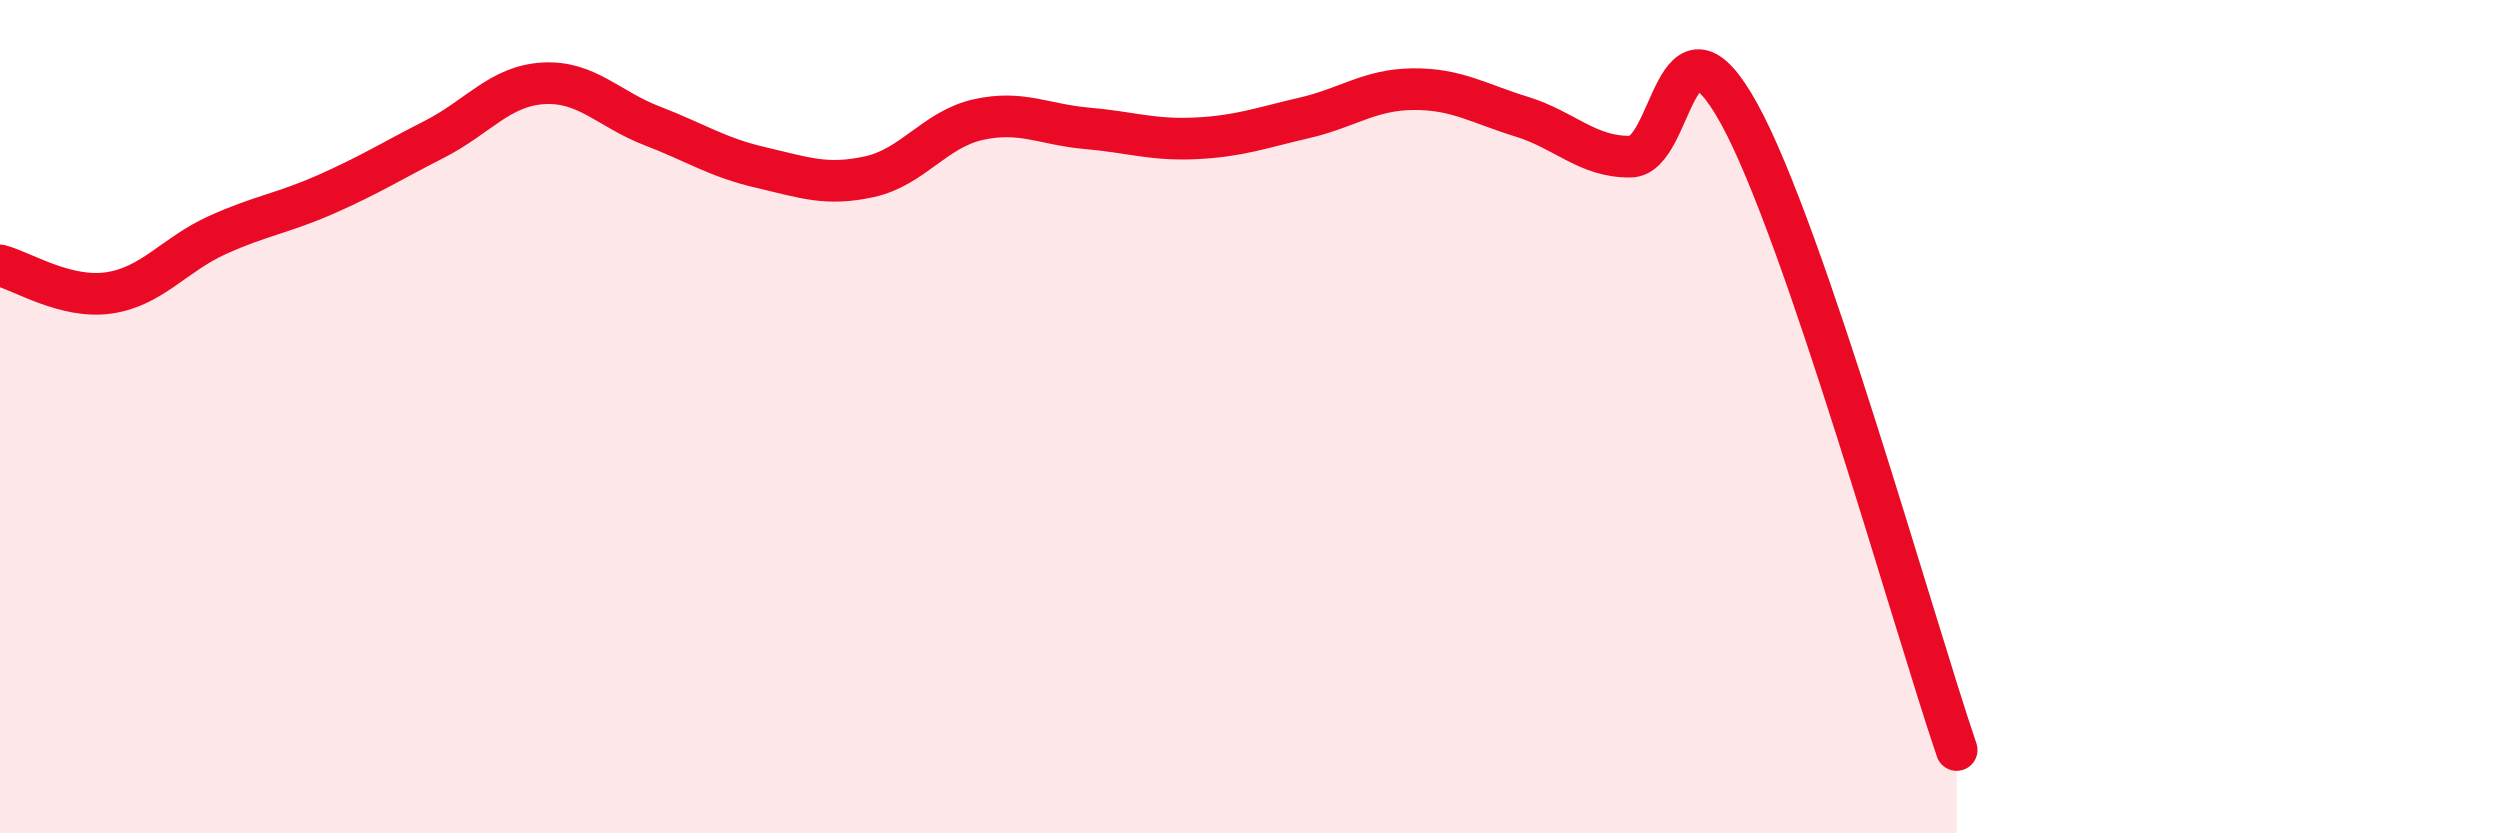
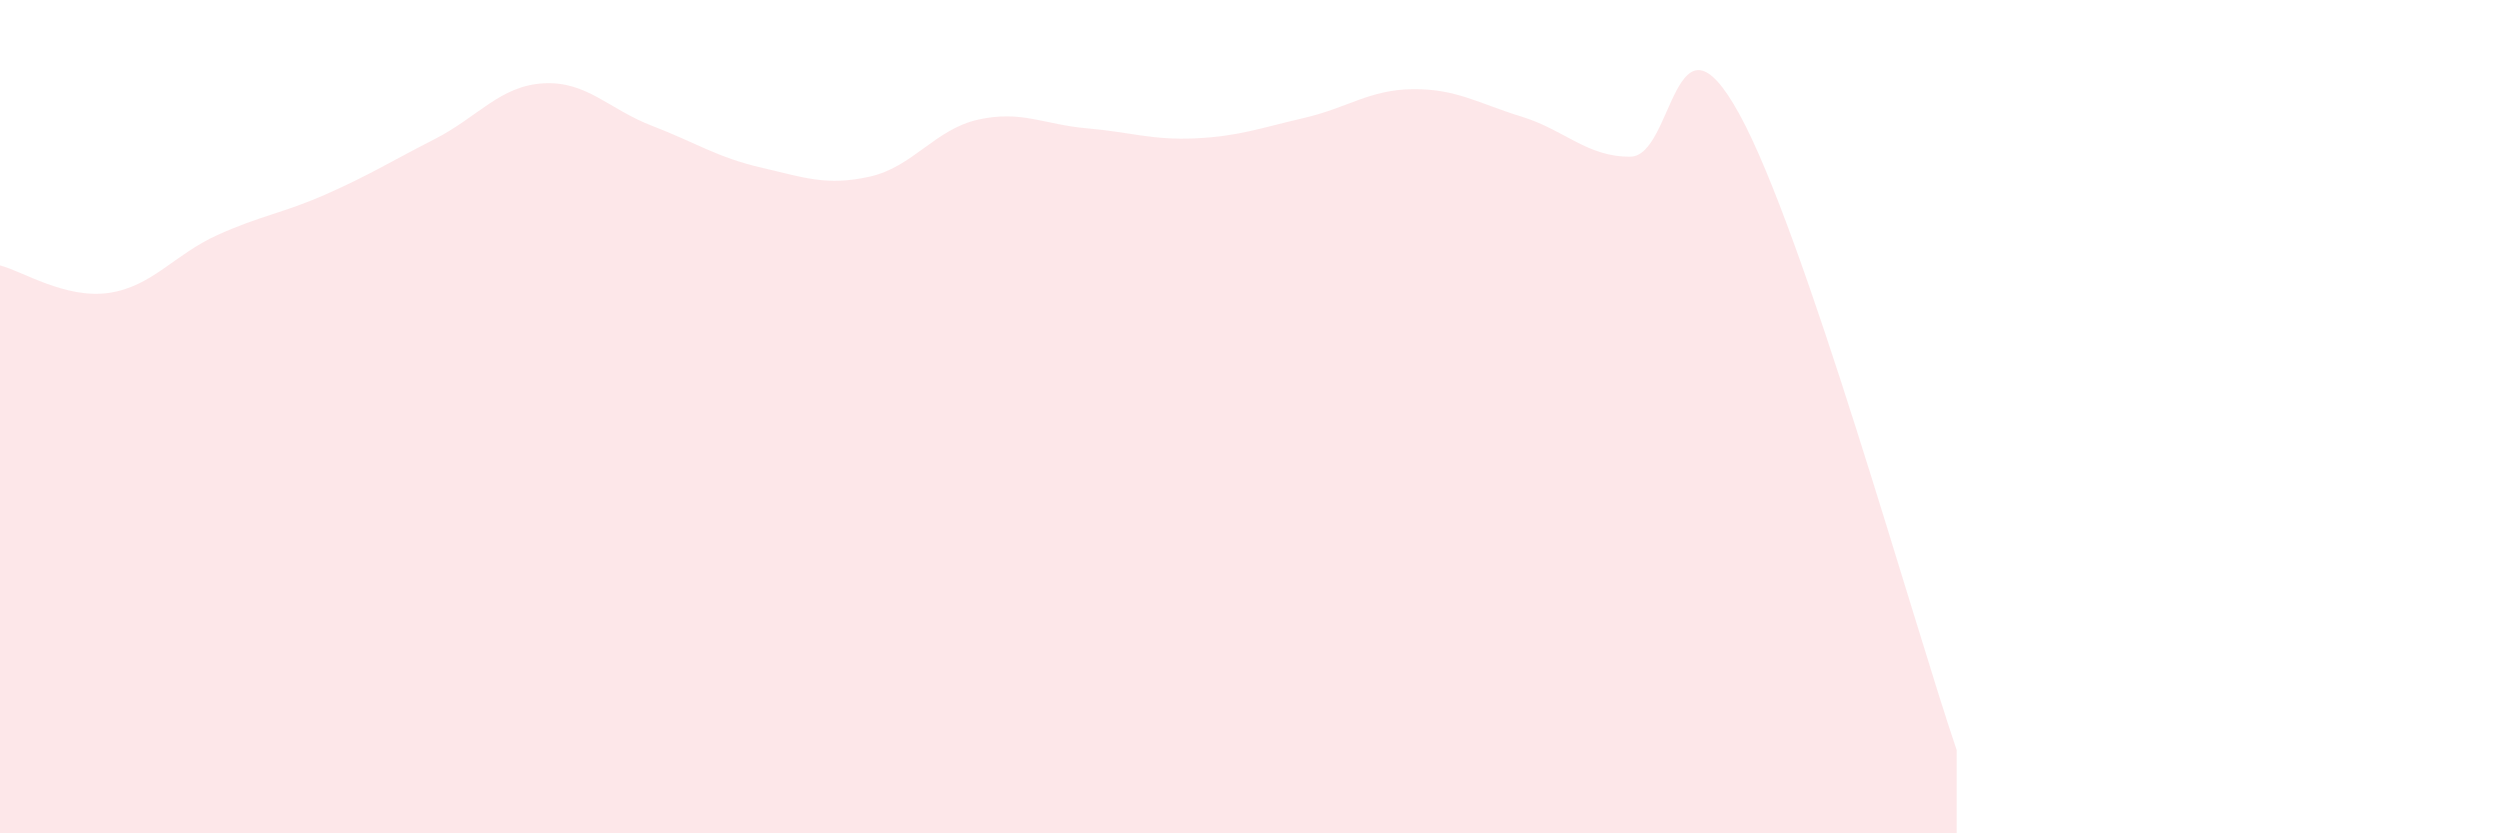
<svg xmlns="http://www.w3.org/2000/svg" width="60" height="20" viewBox="0 0 60 20">
  <path d="M 0,6.37 C 0.52,6.5 1.57,7.18 2.61,7.03 C 3.65,6.88 4.18,6.11 5.22,5.64 C 6.26,5.17 6.79,5.12 7.83,4.66 C 8.87,4.2 9.39,3.87 10.43,3.34 C 11.47,2.81 12,2.06 13.04,2 C 14.08,1.94 14.61,2.62 15.65,3.02 C 16.69,3.42 17.22,3.78 18.26,4.02 C 19.3,4.26 19.83,4.47 20.87,4.24 C 21.91,4.01 22.44,3.1 23.48,2.87 C 24.52,2.64 25.05,2.99 26.09,3.08 C 27.13,3.17 27.66,3.37 28.7,3.32 C 29.74,3.27 30.26,3.07 31.3,2.83 C 32.34,2.59 32.87,2.15 33.91,2.14 C 34.95,2.13 35.48,2.48 36.52,2.8 C 37.56,3.12 38.09,3.77 39.13,3.76 C 40.17,3.75 40.17,-0.12 41.74,2.73 C 43.31,5.58 45.92,14.95 46.96,18L46.96 20L0 20Z" fill="#EB0A25" opacity="0.1" stroke-linecap="round" stroke-linejoin="round" />
-   <path d="M 0,6.37 C 0.52,6.5 1.57,7.18 2.61,7.03 C 3.65,6.88 4.18,6.11 5.22,5.64 C 6.26,5.17 6.79,5.12 7.83,4.66 C 8.87,4.2 9.39,3.87 10.43,3.34 C 11.47,2.81 12,2.06 13.04,2 C 14.08,1.94 14.61,2.62 15.65,3.02 C 16.69,3.42 17.22,3.78 18.26,4.02 C 19.3,4.26 19.83,4.47 20.87,4.24 C 21.91,4.01 22.44,3.1 23.48,2.87 C 24.52,2.64 25.05,2.99 26.09,3.08 C 27.13,3.17 27.66,3.37 28.7,3.32 C 29.74,3.27 30.26,3.07 31.3,2.83 C 32.34,2.59 32.87,2.15 33.91,2.14 C 34.95,2.13 35.48,2.48 36.52,2.8 C 37.56,3.12 38.09,3.77 39.13,3.76 C 40.17,3.75 40.17,-0.12 41.74,2.73 C 43.31,5.58 45.92,14.95 46.96,18" stroke="#EB0A25" stroke-width="1" fill="none" stroke-linecap="round" stroke-linejoin="round" />
</svg>